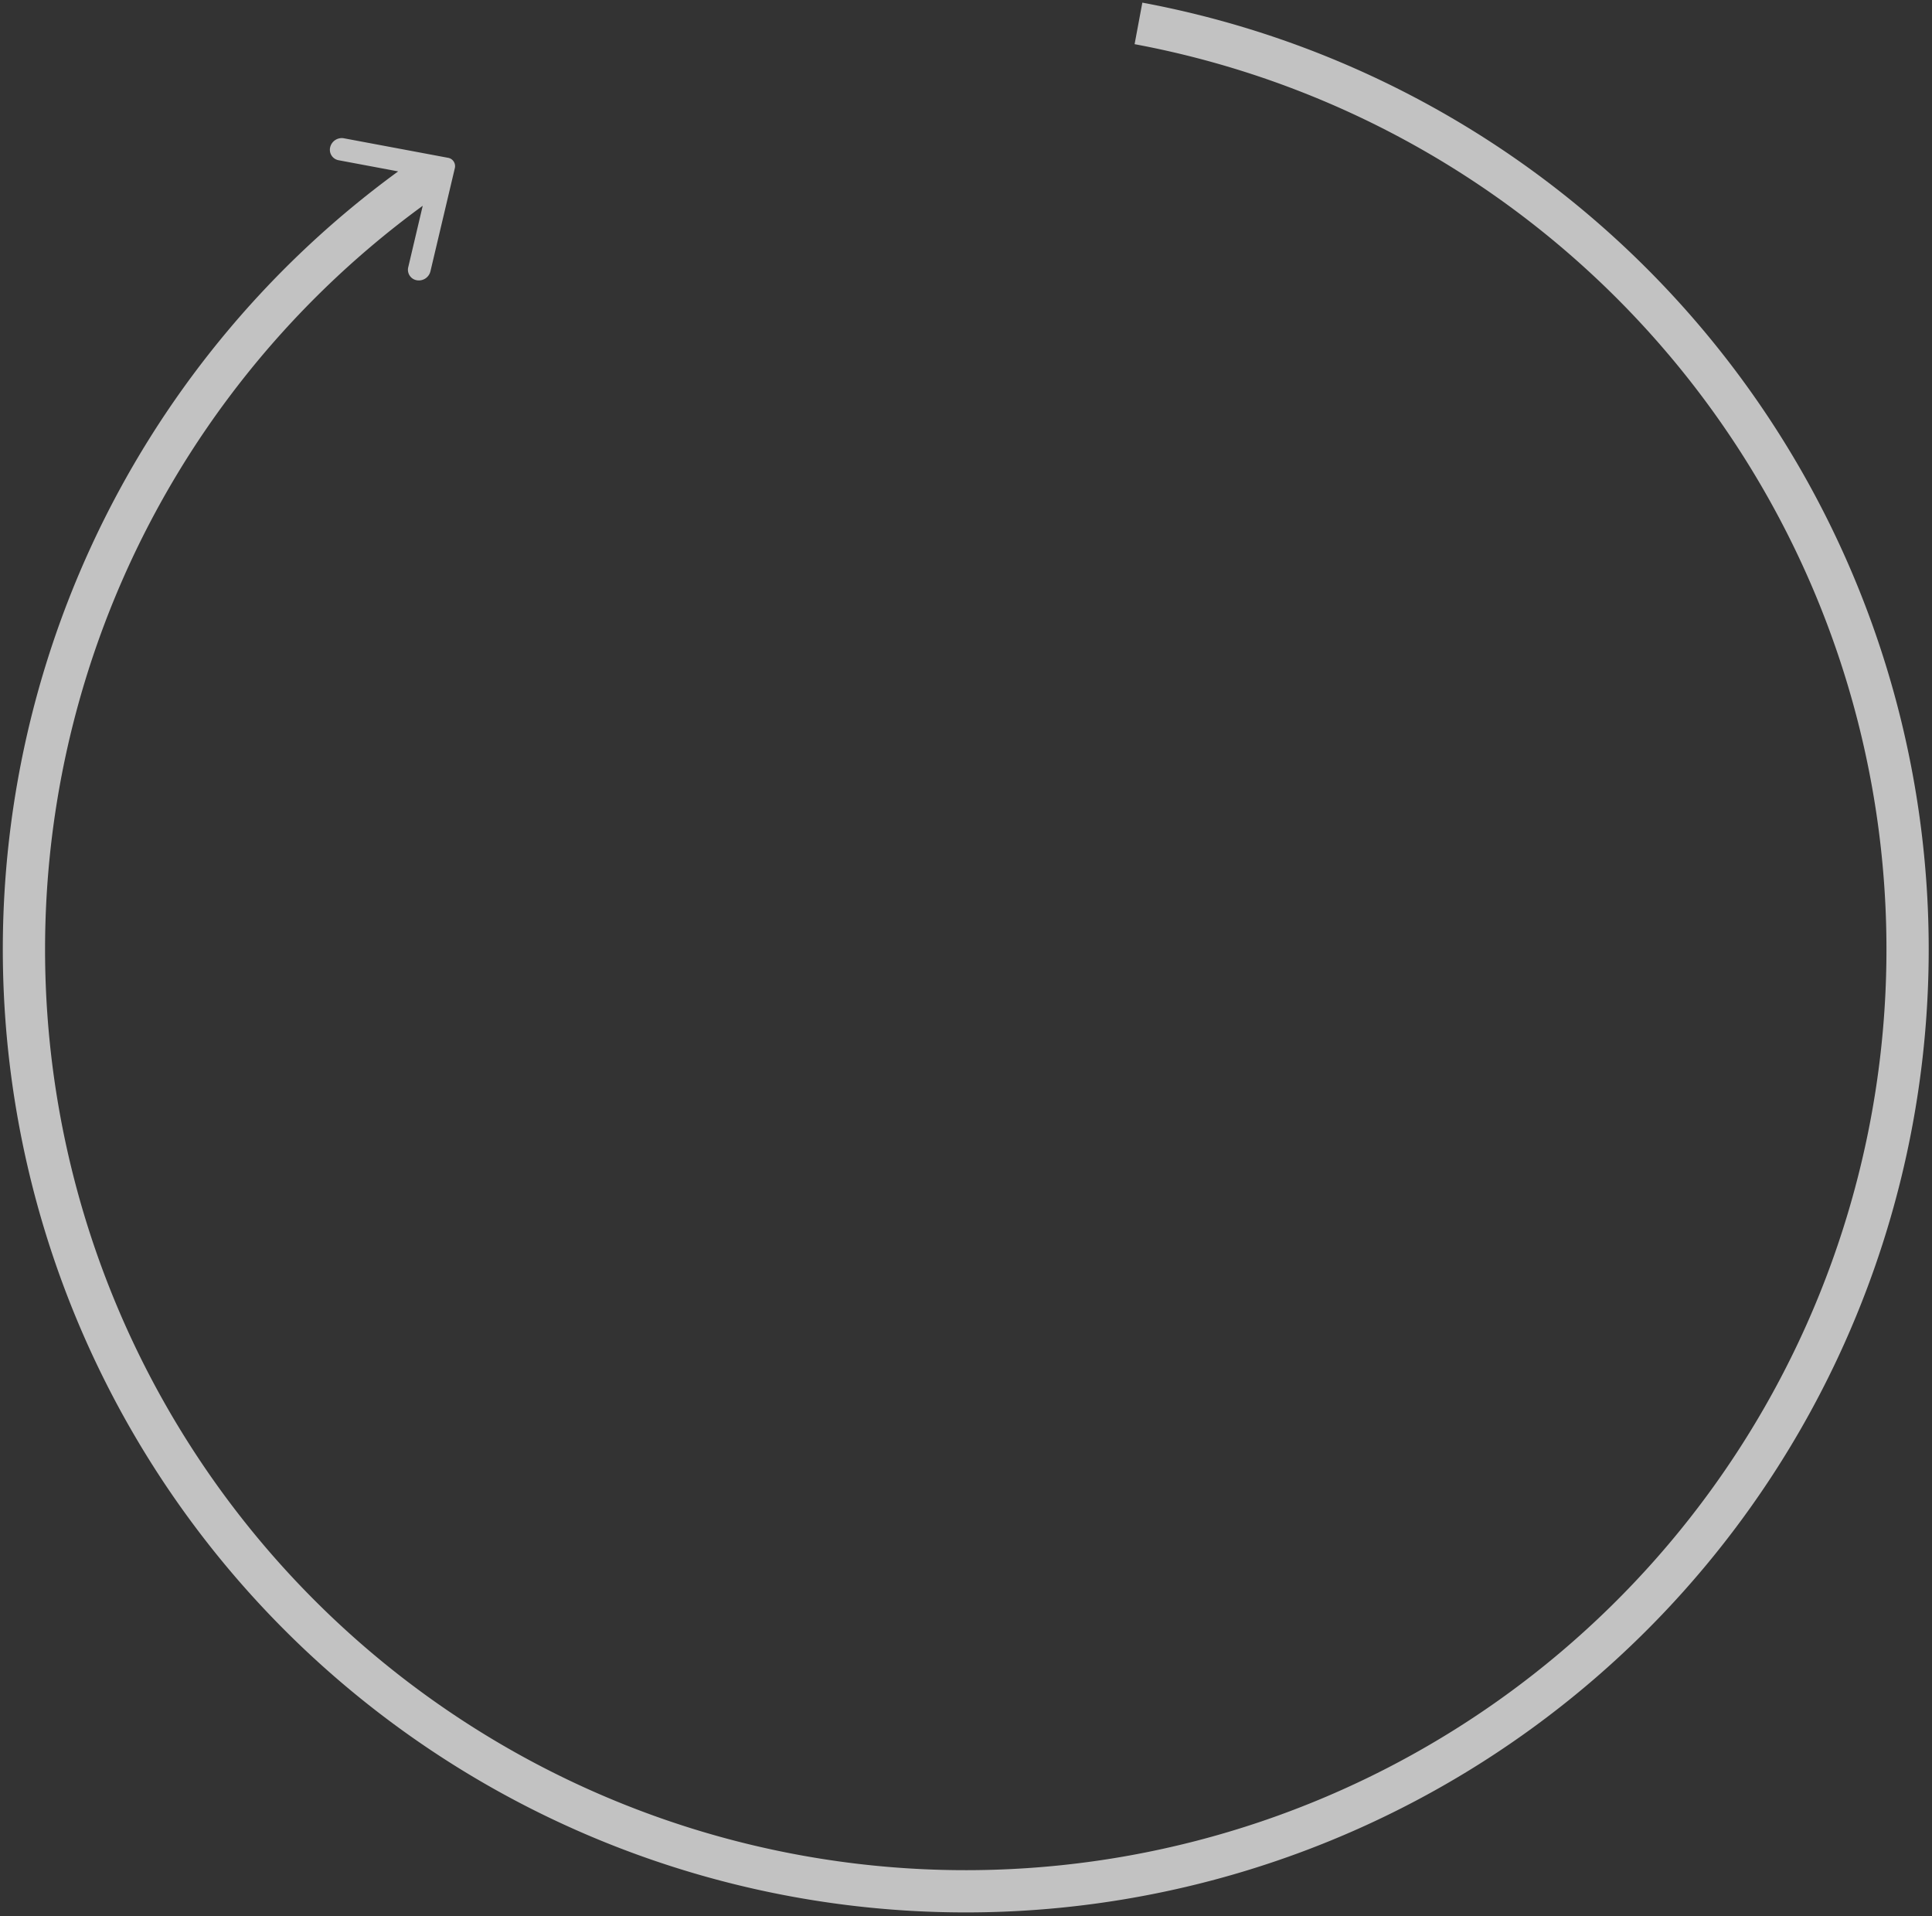
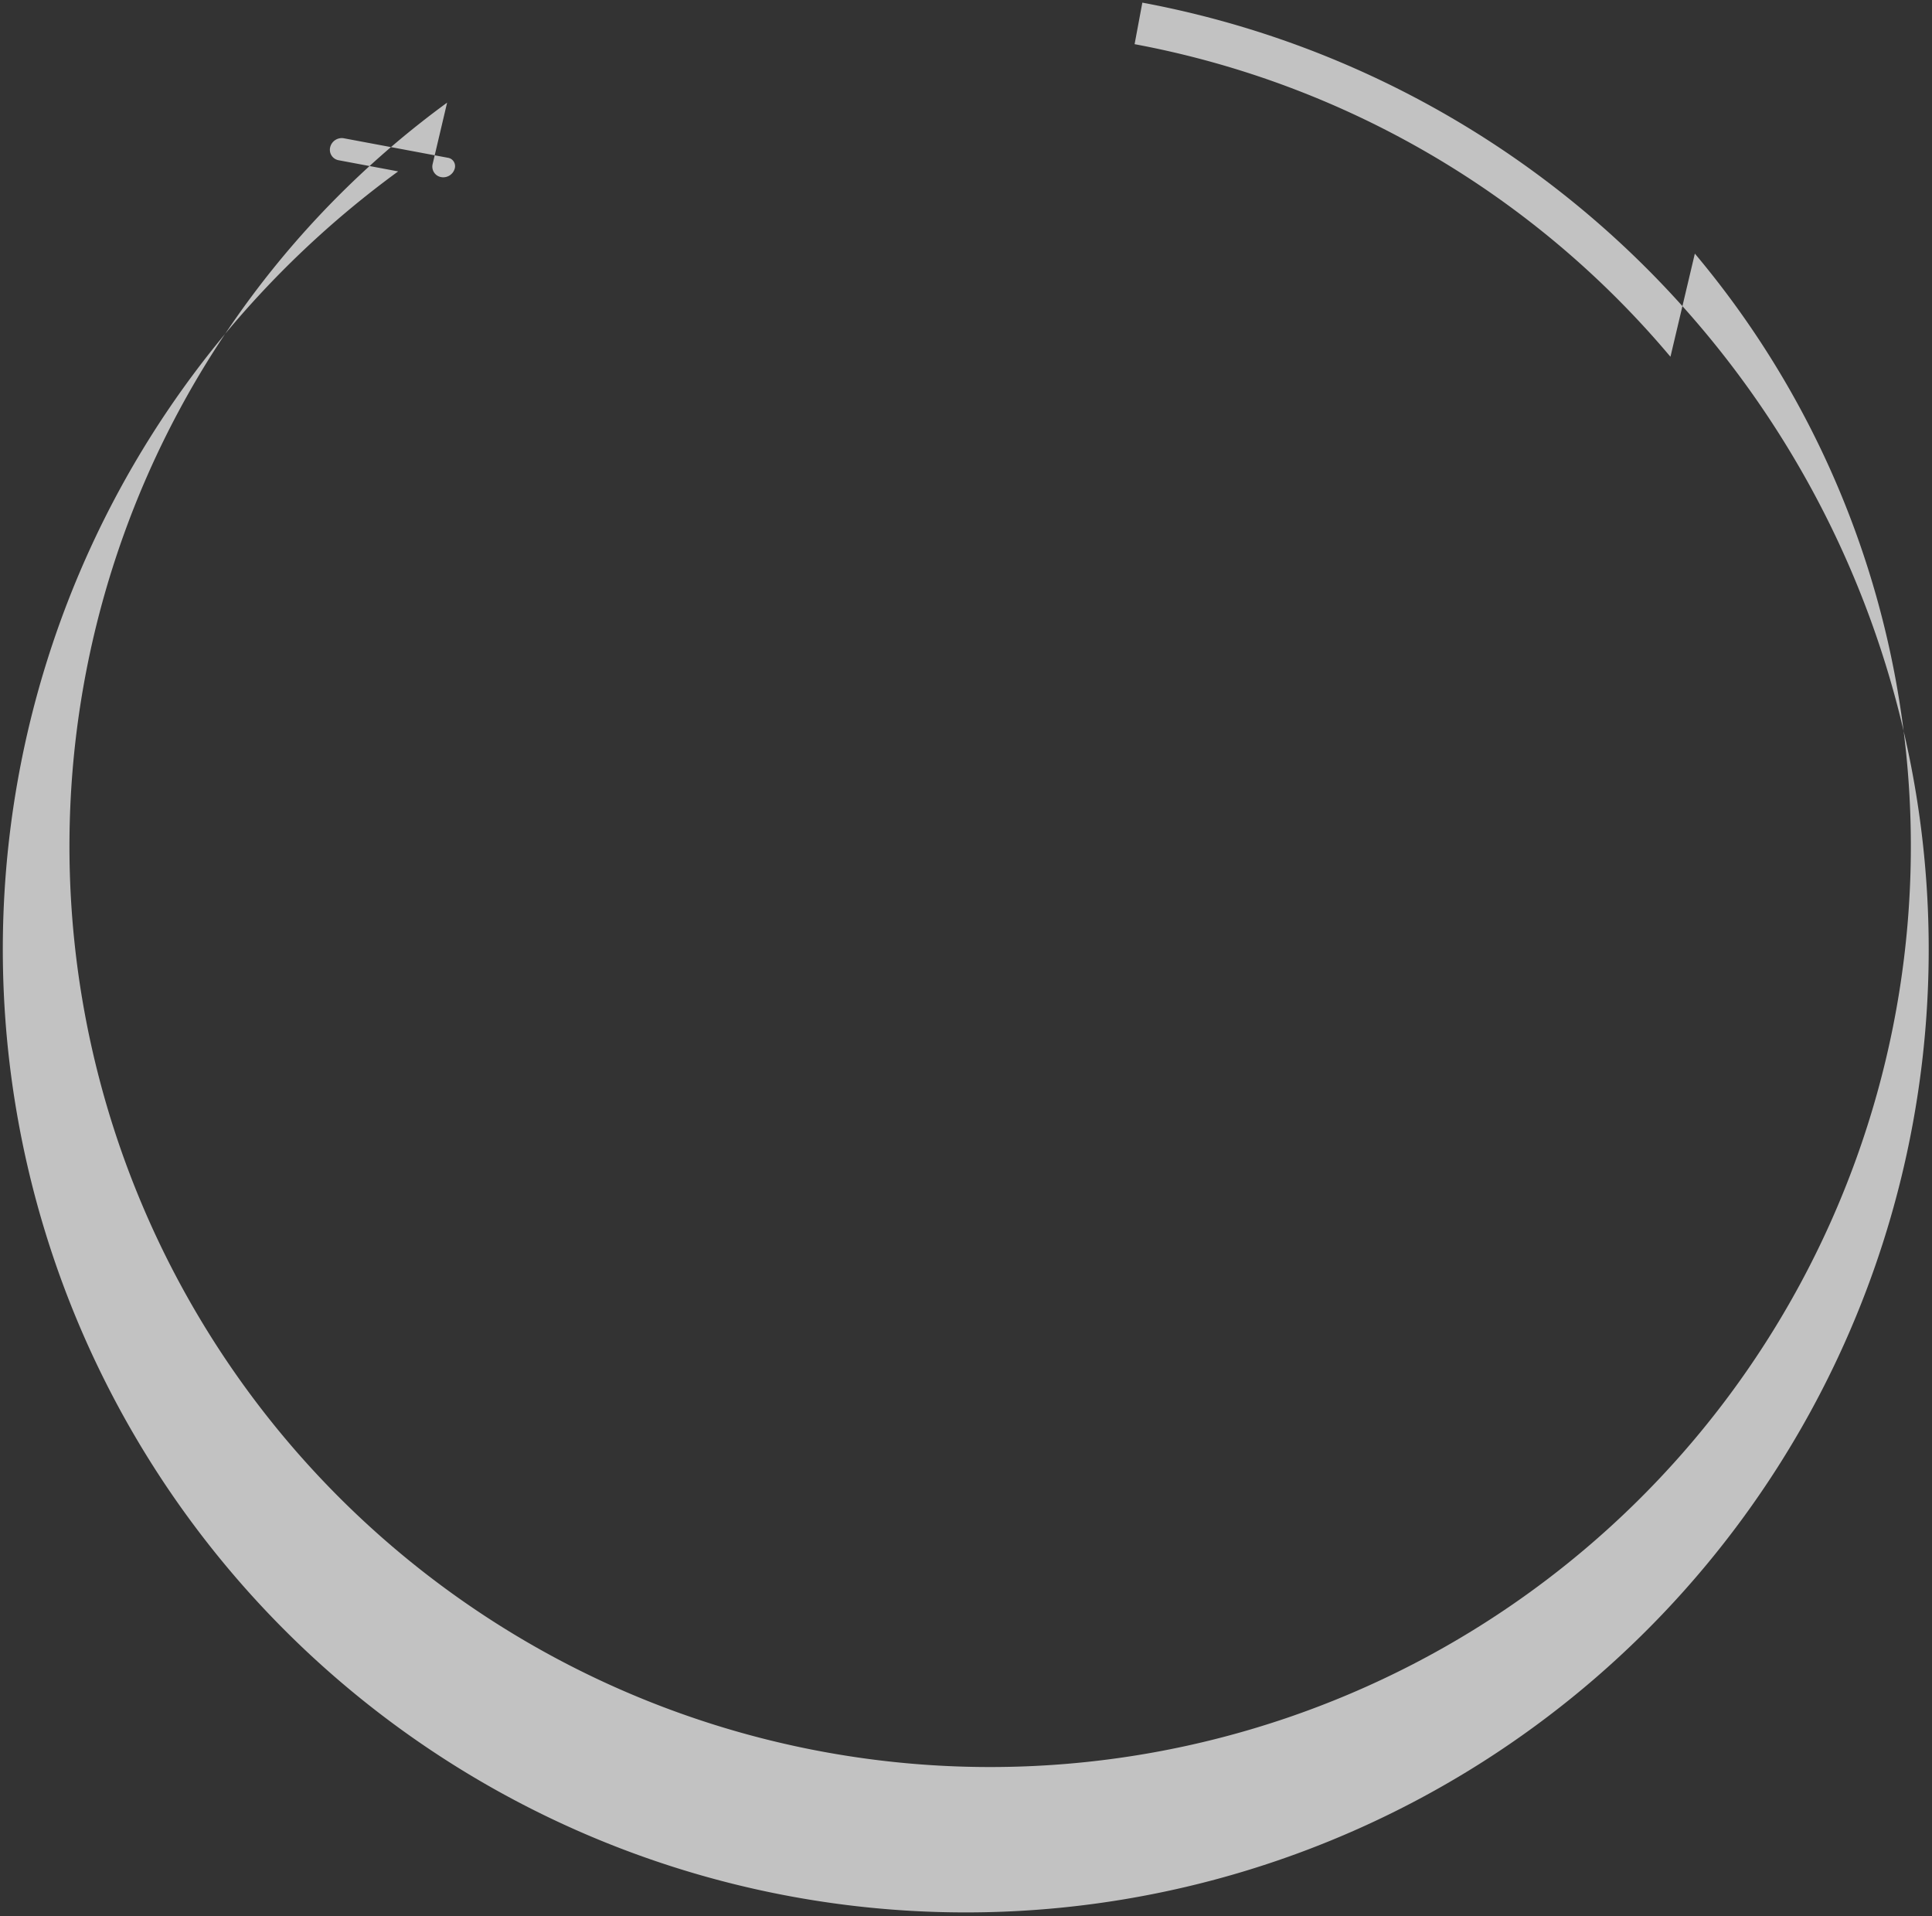
<svg xmlns="http://www.w3.org/2000/svg" width="358" height="355" viewBox="0 0 358 355" fill="none">
  <rect x="0" y="0" width="358" height="355" fill="#333333" stroke="none" />
-   <path fill-rule="evenodd" clip-rule="evenodd" d="M309.535 66.1a170.605 170.605 0 00-99.294-57.916l1.435-7.696.061.012a178.435 178.435 0 01145.64 173.267 178.435 178.435 0 01-260.65 160.485A178.432 178.432 0 0173.78 31.756l-11.043-2.069a1.967 1.967 0 01-1.551-2.416 2.21 2.21 0 012.536-1.65l19.301 3.615a1.572 1.572 0 011.255 1.928l-4.52 19.11a2.21 2.21 0 01-2.536 1.65 1.973 1.973 0 01-1.574-2.42l2.682-11.377a170.606 170.606 0 10231.205 27.972z" fill="#fff" fill-opacity=".7" />
+   <path fill-rule="evenodd" clip-rule="evenodd" d="M309.535 66.1a170.605 170.605 0 00-99.294-57.916l1.435-7.696.061.012a178.435 178.435 0 01145.64 173.267 178.435 178.435 0 01-260.65 160.485A178.432 178.432 0 0173.78 31.756l-11.043-2.069a1.967 1.967 0 01-1.551-2.416 2.21 2.21 0 012.536-1.65l19.301 3.615a1.572 1.572 0 011.255 1.928a2.21 2.21 0 01-2.536 1.65 1.973 1.973 0 01-1.574-2.42l2.682-11.377a170.606 170.606 0 10231.205 27.972z" fill="#fff" fill-opacity=".7" />
</svg>